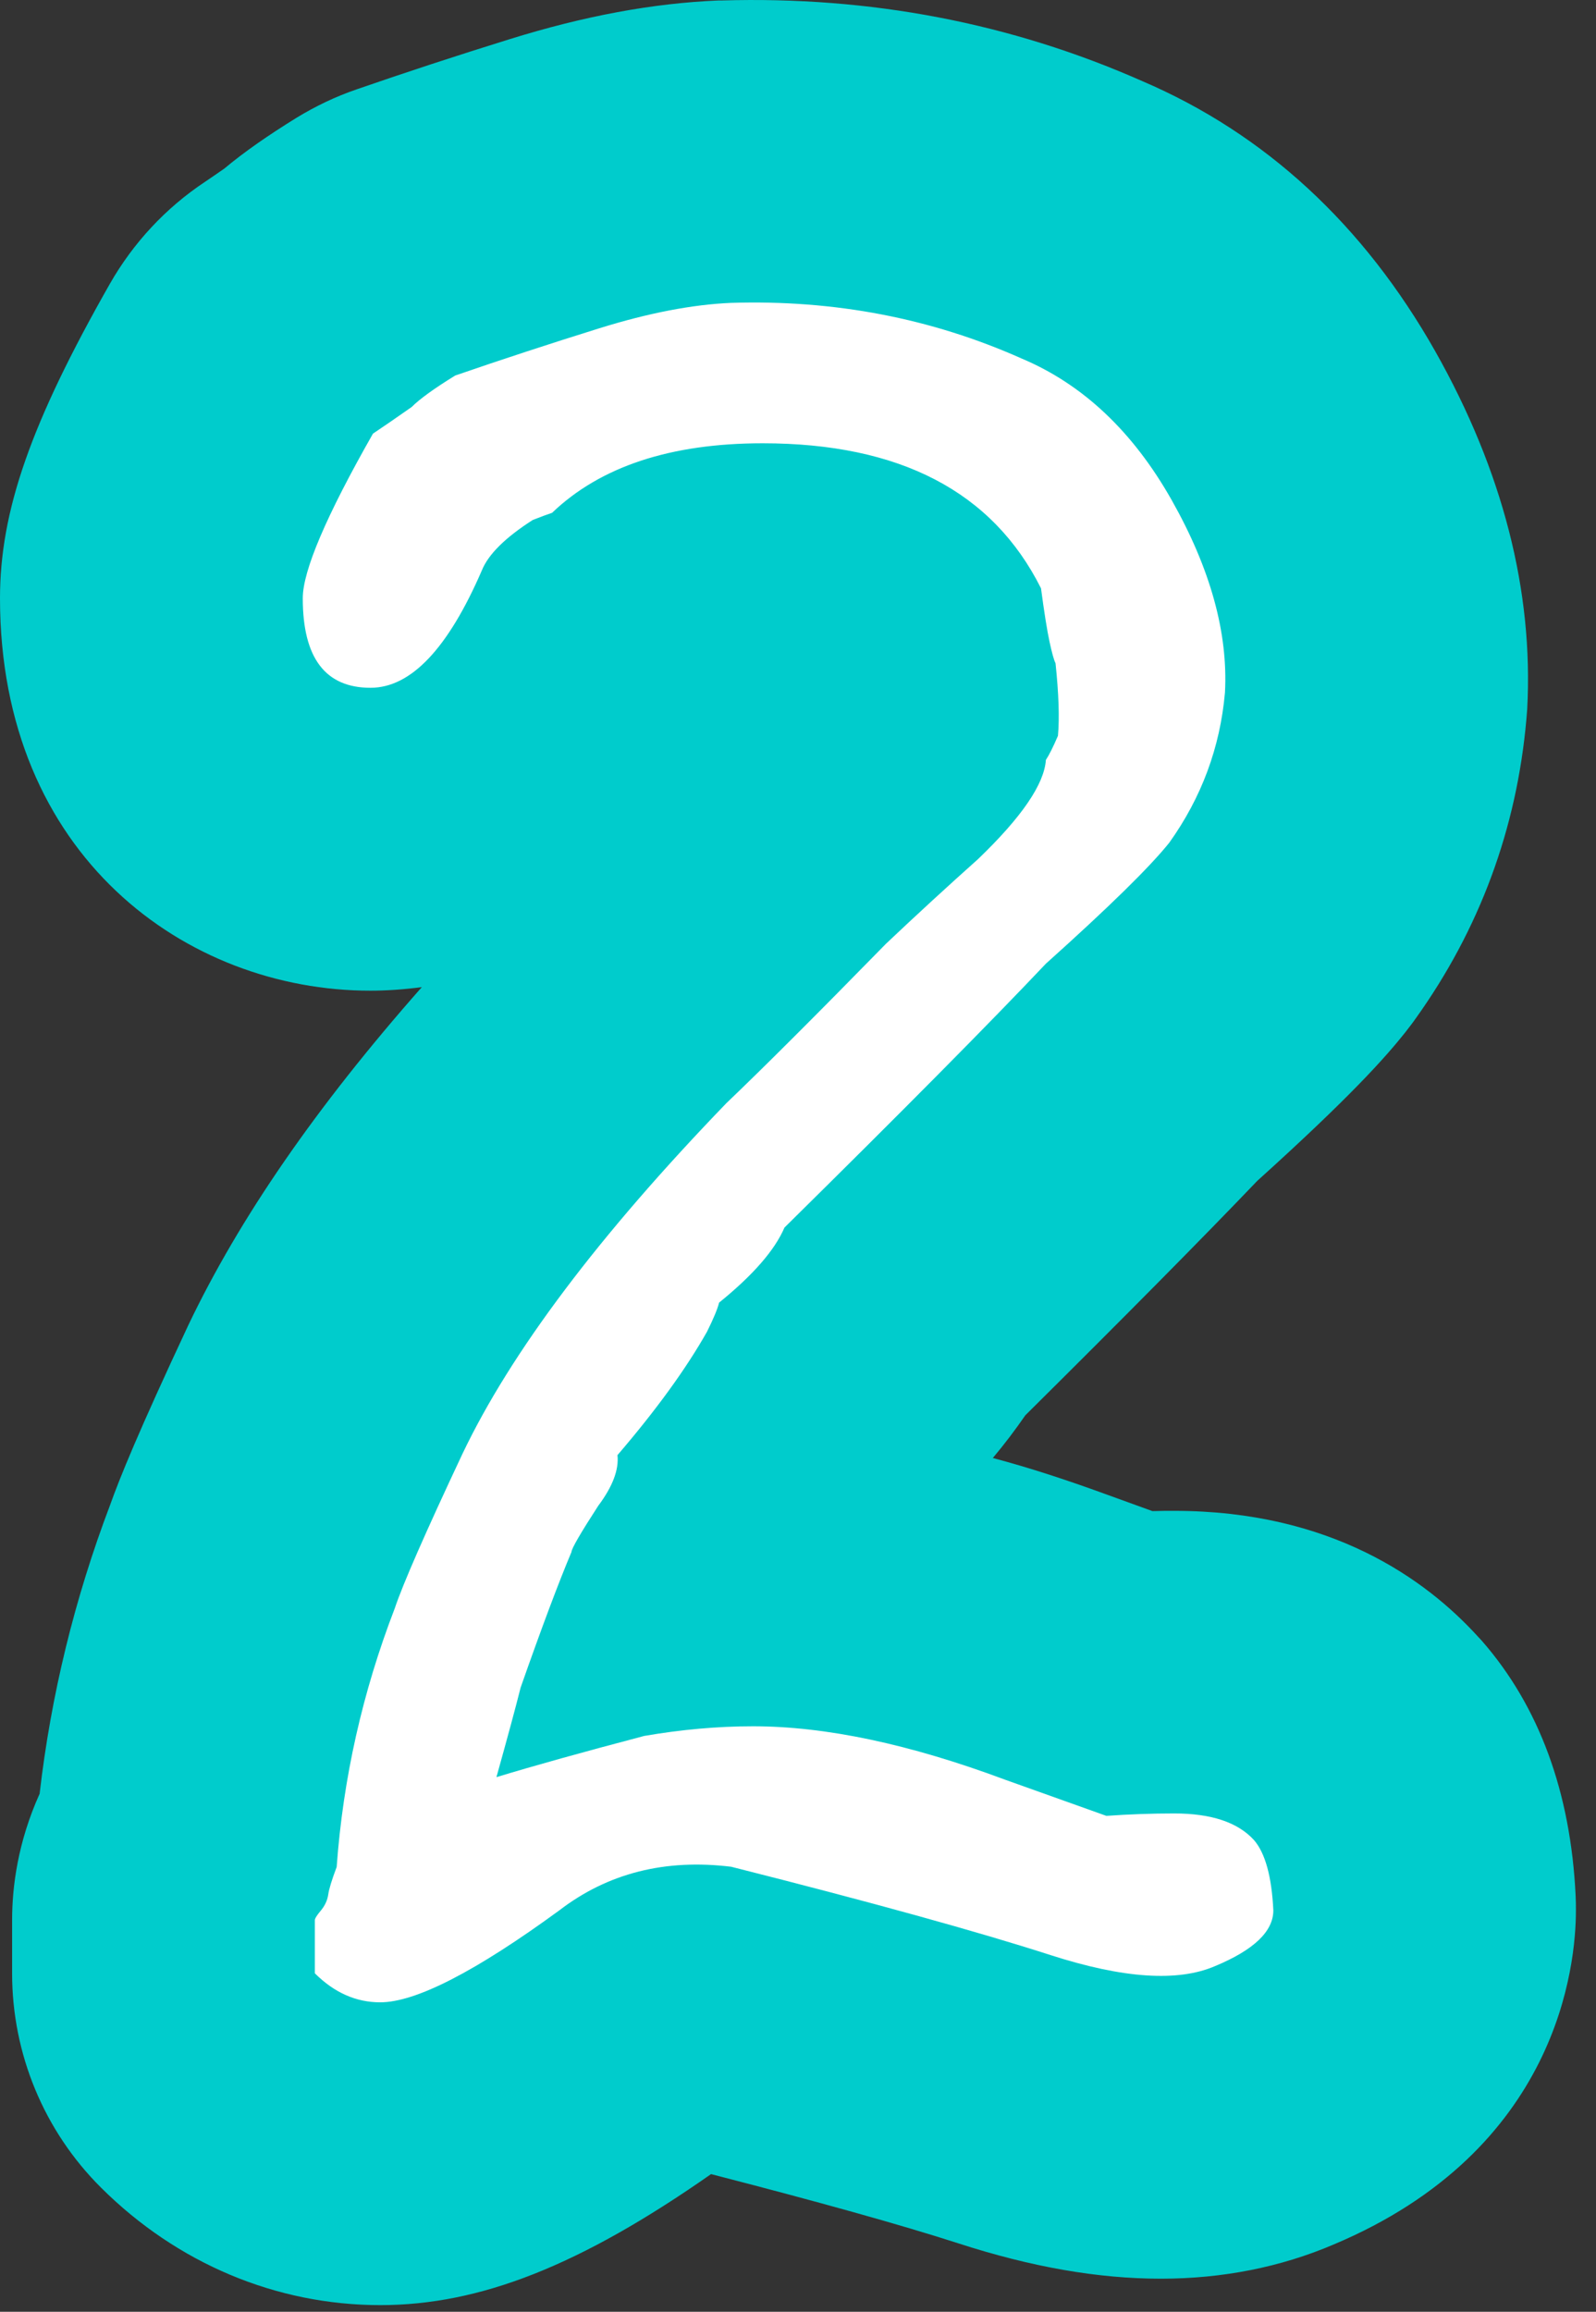
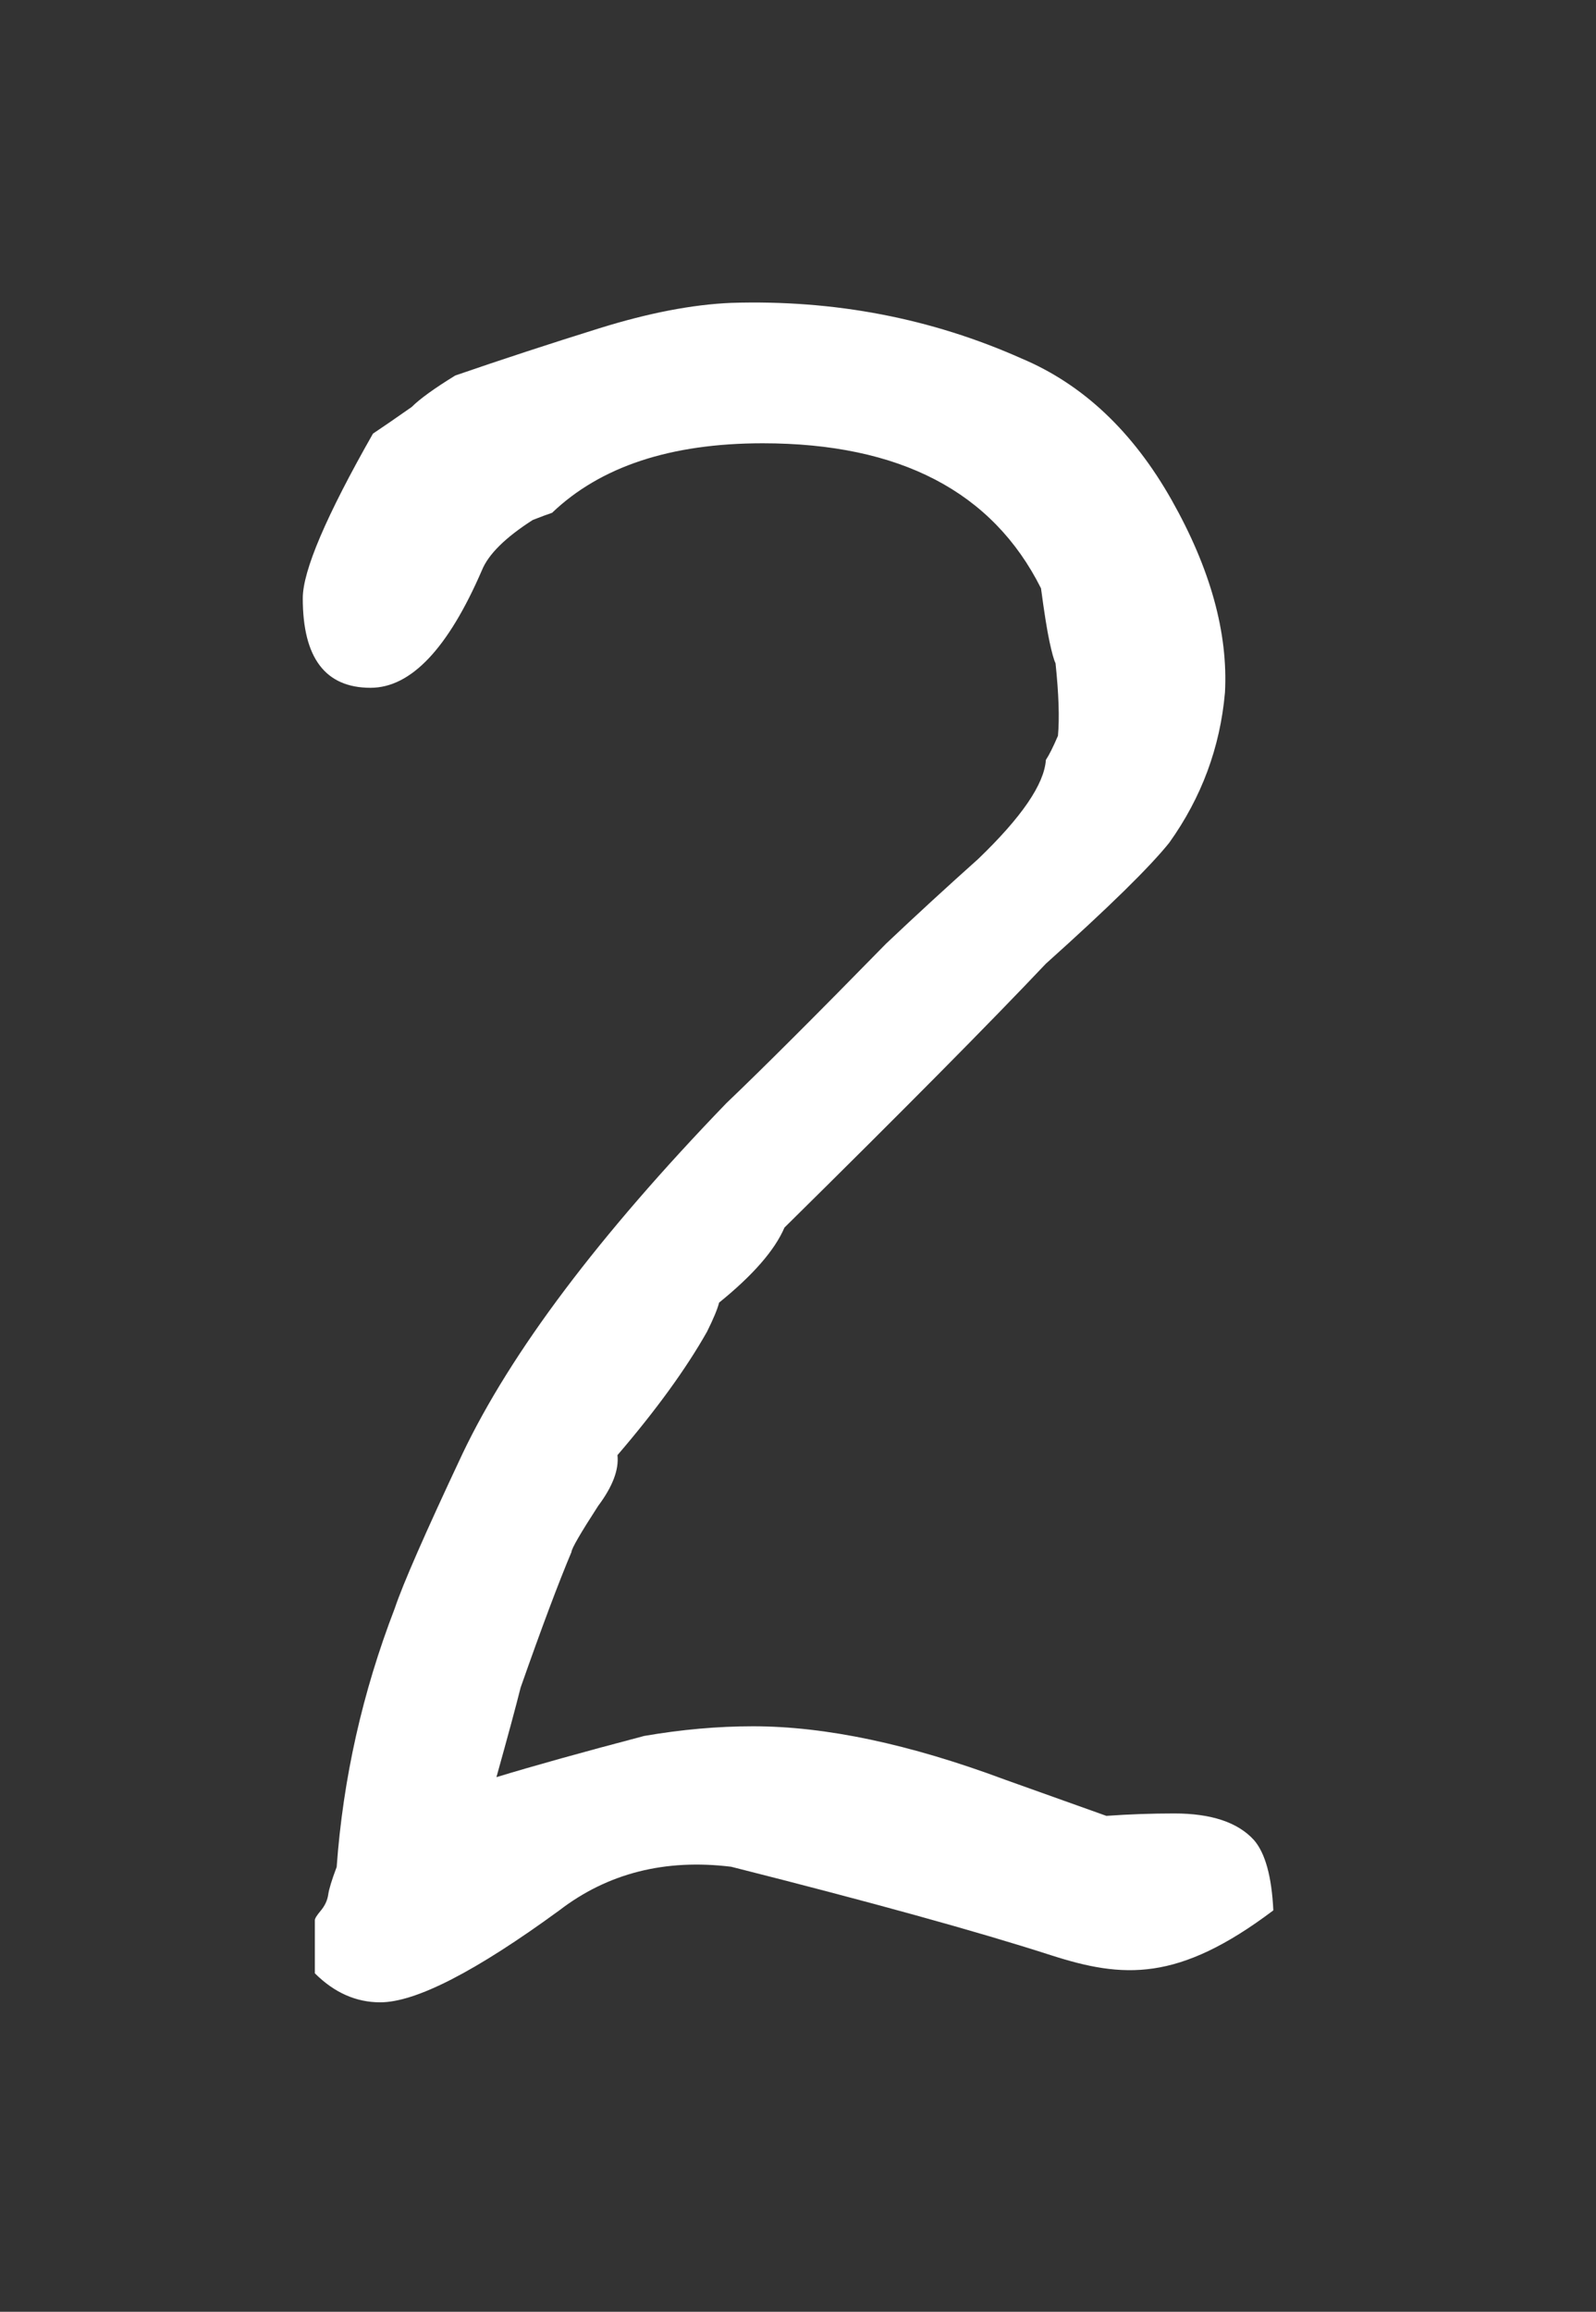
<svg xmlns="http://www.w3.org/2000/svg" version="1.1" width="58" height="84">
  <rect width="100%" height="100%" fill="#333333" stroke="none" />
  <g id="ID0.8568254490382969">
    <g id="ID0.7953316839411855">
      <g id="ID0.21732549602165818">
-         <path id="ID0.3025646088644862" fill="#00CCCC" d="M 57.270 69.417 C 57.270 71.397 56.640 78.117 48.460 81.557 C 46.540 82.377 44.430 82.797 42.190 82.797 C 39.910 82.797 37.490 82.377 34.810 81.507 C 32.730 80.837 29.720 79.997 25.840 78.997 C 21.080 82.327 17.440 83.757 13.820 83.757 C 10.030 83.757 6.430 82.237 3.670 79.487 C 1.600 77.427 0.440 74.627 0.440 71.707 L 0.440 69.767 C 0.440 68.547 0.650 66.927 1.440 65.177 C 1.850 61.607 2.710 58.087 4 54.687 C 4.350 53.707 5.010 52.067 6.850 48.137 C 8.700 44.267 11.480 40.227 15.330 35.867 C 14.650 35.957 14.020 35.997 13.460 35.997 C 6.770 35.997 0 31.097 0 21.737 C 0 18.567 1.120 15.367 3.990 10.317 C 4.840 8.827 6.020 7.557 7.450 6.607 C 7.640 6.477 7.880 6.317 8.150 6.127 C 8.880 5.517 9.730 4.927 10.780 4.277 C 11.470 3.857 12.200 3.507 12.960 3.247 C 14.750 2.627 16.610 2.017 18.510 1.427 C 21.240 0.577 23.730 0.117 26.110 0.017 L 26.230 0.017 C 31.620 -0.143 36.740 0.837 41.510 2.947 C 45.970 4.857 49.550 8.157 52.160 12.767 C 54.610 17.107 55.730 21.477 55.500 25.767 C 55.490 25.887 55.480 26.007 55.470 26.137 C 55.120 30.107 53.770 33.767 51.440 37.017 C 51.330 37.177 51.200 37.337 51.080 37.497 C 50.350 38.417 49.070 39.857 45.690 42.907 C 43.710 44.977 40.940 47.777 37.260 51.427 C 36.900 51.947 36.510 52.467 36.080 52.977 C 37.440 53.337 38.830 53.797 40.280 54.327 L 41.880 54.907 C 42.150 54.897 42.410 54.897 42.670 54.897 C 48.360 54.897 51.810 57.377 53.710 59.467 C 53.760 59.517 53.800 59.567 53.850 59.617 C 55.930 61.997 57.080 65.117 57.260 68.887 C 57.270 69.057 57.270 69.237 57.270 69.417 Z " />
-       </g>
+         </g>
    </g>
    <g id="ID0.19919521734118462">
-       <path id="ID0.017727231606841087" fill="#FFFFFF" d="M 46.274 69.414 C 46.274 70.175 45.570 70.850 44.163 71.436 C 42.813 72.022 40.820 71.890 38.182 71.040 C 35.543 70.189 31.673 69.118 26.572 67.829 C 24.167 67.535 22.086 68.063 20.327 69.413 C 17.277 71.641 15.106 72.755 13.817 72.755 C 12.938 72.755 12.146 72.403 11.442 71.701 L 11.442 69.768 C 11.442 69.709 11.515 69.592 11.663 69.417 C 11.809 69.240 11.896 69.050 11.927 68.847 C 11.955 68.641 12.059 68.304 12.235 67.837 C 12.468 64.616 13.173 61.484 14.346 58.439 C 14.639 57.562 15.459 55.689 16.809 52.819 C 18.568 49.131 21.763 44.886 26.397 40.084 C 27.745 38.797 29.680 36.864 32.202 34.287 C 33.315 33.234 34.431 32.209 35.545 31.214 C 37.128 29.693 37.948 28.493 38.008 27.613 C 38.124 27.437 38.272 27.144 38.447 26.735 C 38.505 26.091 38.476 25.214 38.359 24.100 C 38.300 23.983 38.227 23.719 38.139 23.310 C 38.051 22.900 37.948 22.256 37.831 21.377 C 36.071 17.864 32.699 16.107 27.716 16.107 C 24.373 16.107 21.822 16.950 20.063 18.633 C 19.887 18.691 19.653 18.779 19.360 18.894 C 18.362 19.533 17.747 20.143 17.512 20.723 C 16.281 23.569 14.931 24.991 13.466 24.991 C 11.823 24.991 11.003 23.907 11.003 21.737 C 11.003 20.740 11.853 18.746 13.554 15.756 C 13.906 15.522 14.374 15.199 14.961 14.788 C 15.254 14.495 15.781 14.114 16.545 13.644 C 18.244 13.058 19.988 12.487 21.778 11.929 C 23.566 11.372 25.165 11.064 26.572 11.005 C 30.324 10.888 33.843 11.563 37.127 13.027 C 39.355 13.966 41.173 15.681 42.581 18.173 C 43.988 20.666 44.633 22.996 44.516 25.165 C 44.340 27.159 43.665 28.977 42.493 30.619 C 41.790 31.498 40.295 32.965 38.008 35.016 C 35.954 37.187 32.788 40.382 28.508 44.604 C 28.156 45.426 27.364 46.334 26.133 47.331 C 26.074 47.566 25.927 47.918 25.694 48.387 C 24.931 49.737 23.847 51.232 22.439 52.873 C 22.497 53.400 22.263 54.017 21.736 54.720 C 21.090 55.718 20.768 56.275 20.768 56.392 C 20.298 57.506 19.682 59.149 18.920 61.318 C 18.744 62.022 18.450 63.107 18.041 64.573 C 19.389 64.163 21.177 63.664 23.406 63.077 C 24.755 62.844 26.074 62.725 27.364 62.725 C 30.004 62.725 33.052 63.371 36.512 64.661 C 37.332 64.955 38.564 65.394 40.206 65.980 C 41.026 65.922 41.847 65.892 42.669 65.892 C 44.017 65.892 44.984 66.214 45.571 66.860 C 45.979 67.331 46.215 68.182 46.274 69.414 Z " />
+       <path id="ID0.017727231606841087" fill="#FFFFFF" d="M 46.274 69.414 C 42.813 72.022 40.820 71.890 38.182 71.040 C 35.543 70.189 31.673 69.118 26.572 67.829 C 24.167 67.535 22.086 68.063 20.327 69.413 C 17.277 71.641 15.106 72.755 13.817 72.755 C 12.938 72.755 12.146 72.403 11.442 71.701 L 11.442 69.768 C 11.442 69.709 11.515 69.592 11.663 69.417 C 11.809 69.240 11.896 69.050 11.927 68.847 C 11.955 68.641 12.059 68.304 12.235 67.837 C 12.468 64.616 13.173 61.484 14.346 58.439 C 14.639 57.562 15.459 55.689 16.809 52.819 C 18.568 49.131 21.763 44.886 26.397 40.084 C 27.745 38.797 29.680 36.864 32.202 34.287 C 33.315 33.234 34.431 32.209 35.545 31.214 C 37.128 29.693 37.948 28.493 38.008 27.613 C 38.124 27.437 38.272 27.144 38.447 26.735 C 38.505 26.091 38.476 25.214 38.359 24.100 C 38.300 23.983 38.227 23.719 38.139 23.310 C 38.051 22.900 37.948 22.256 37.831 21.377 C 36.071 17.864 32.699 16.107 27.716 16.107 C 24.373 16.107 21.822 16.950 20.063 18.633 C 19.887 18.691 19.653 18.779 19.360 18.894 C 18.362 19.533 17.747 20.143 17.512 20.723 C 16.281 23.569 14.931 24.991 13.466 24.991 C 11.823 24.991 11.003 23.907 11.003 21.737 C 11.003 20.740 11.853 18.746 13.554 15.756 C 13.906 15.522 14.374 15.199 14.961 14.788 C 15.254 14.495 15.781 14.114 16.545 13.644 C 18.244 13.058 19.988 12.487 21.778 11.929 C 23.566 11.372 25.165 11.064 26.572 11.005 C 30.324 10.888 33.843 11.563 37.127 13.027 C 39.355 13.966 41.173 15.681 42.581 18.173 C 43.988 20.666 44.633 22.996 44.516 25.165 C 44.340 27.159 43.665 28.977 42.493 30.619 C 41.790 31.498 40.295 32.965 38.008 35.016 C 35.954 37.187 32.788 40.382 28.508 44.604 C 28.156 45.426 27.364 46.334 26.133 47.331 C 26.074 47.566 25.927 47.918 25.694 48.387 C 24.931 49.737 23.847 51.232 22.439 52.873 C 22.497 53.400 22.263 54.017 21.736 54.720 C 21.090 55.718 20.768 56.275 20.768 56.392 C 20.298 57.506 19.682 59.149 18.920 61.318 C 18.744 62.022 18.450 63.107 18.041 64.573 C 19.389 64.163 21.177 63.664 23.406 63.077 C 24.755 62.844 26.074 62.725 27.364 62.725 C 30.004 62.725 33.052 63.371 36.512 64.661 C 37.332 64.955 38.564 65.394 40.206 65.980 C 41.026 65.922 41.847 65.892 42.669 65.892 C 44.017 65.892 44.984 66.214 45.571 66.860 C 45.979 67.331 46.215 68.182 46.274 69.414 Z " />
    </g>
  </g>
</svg>